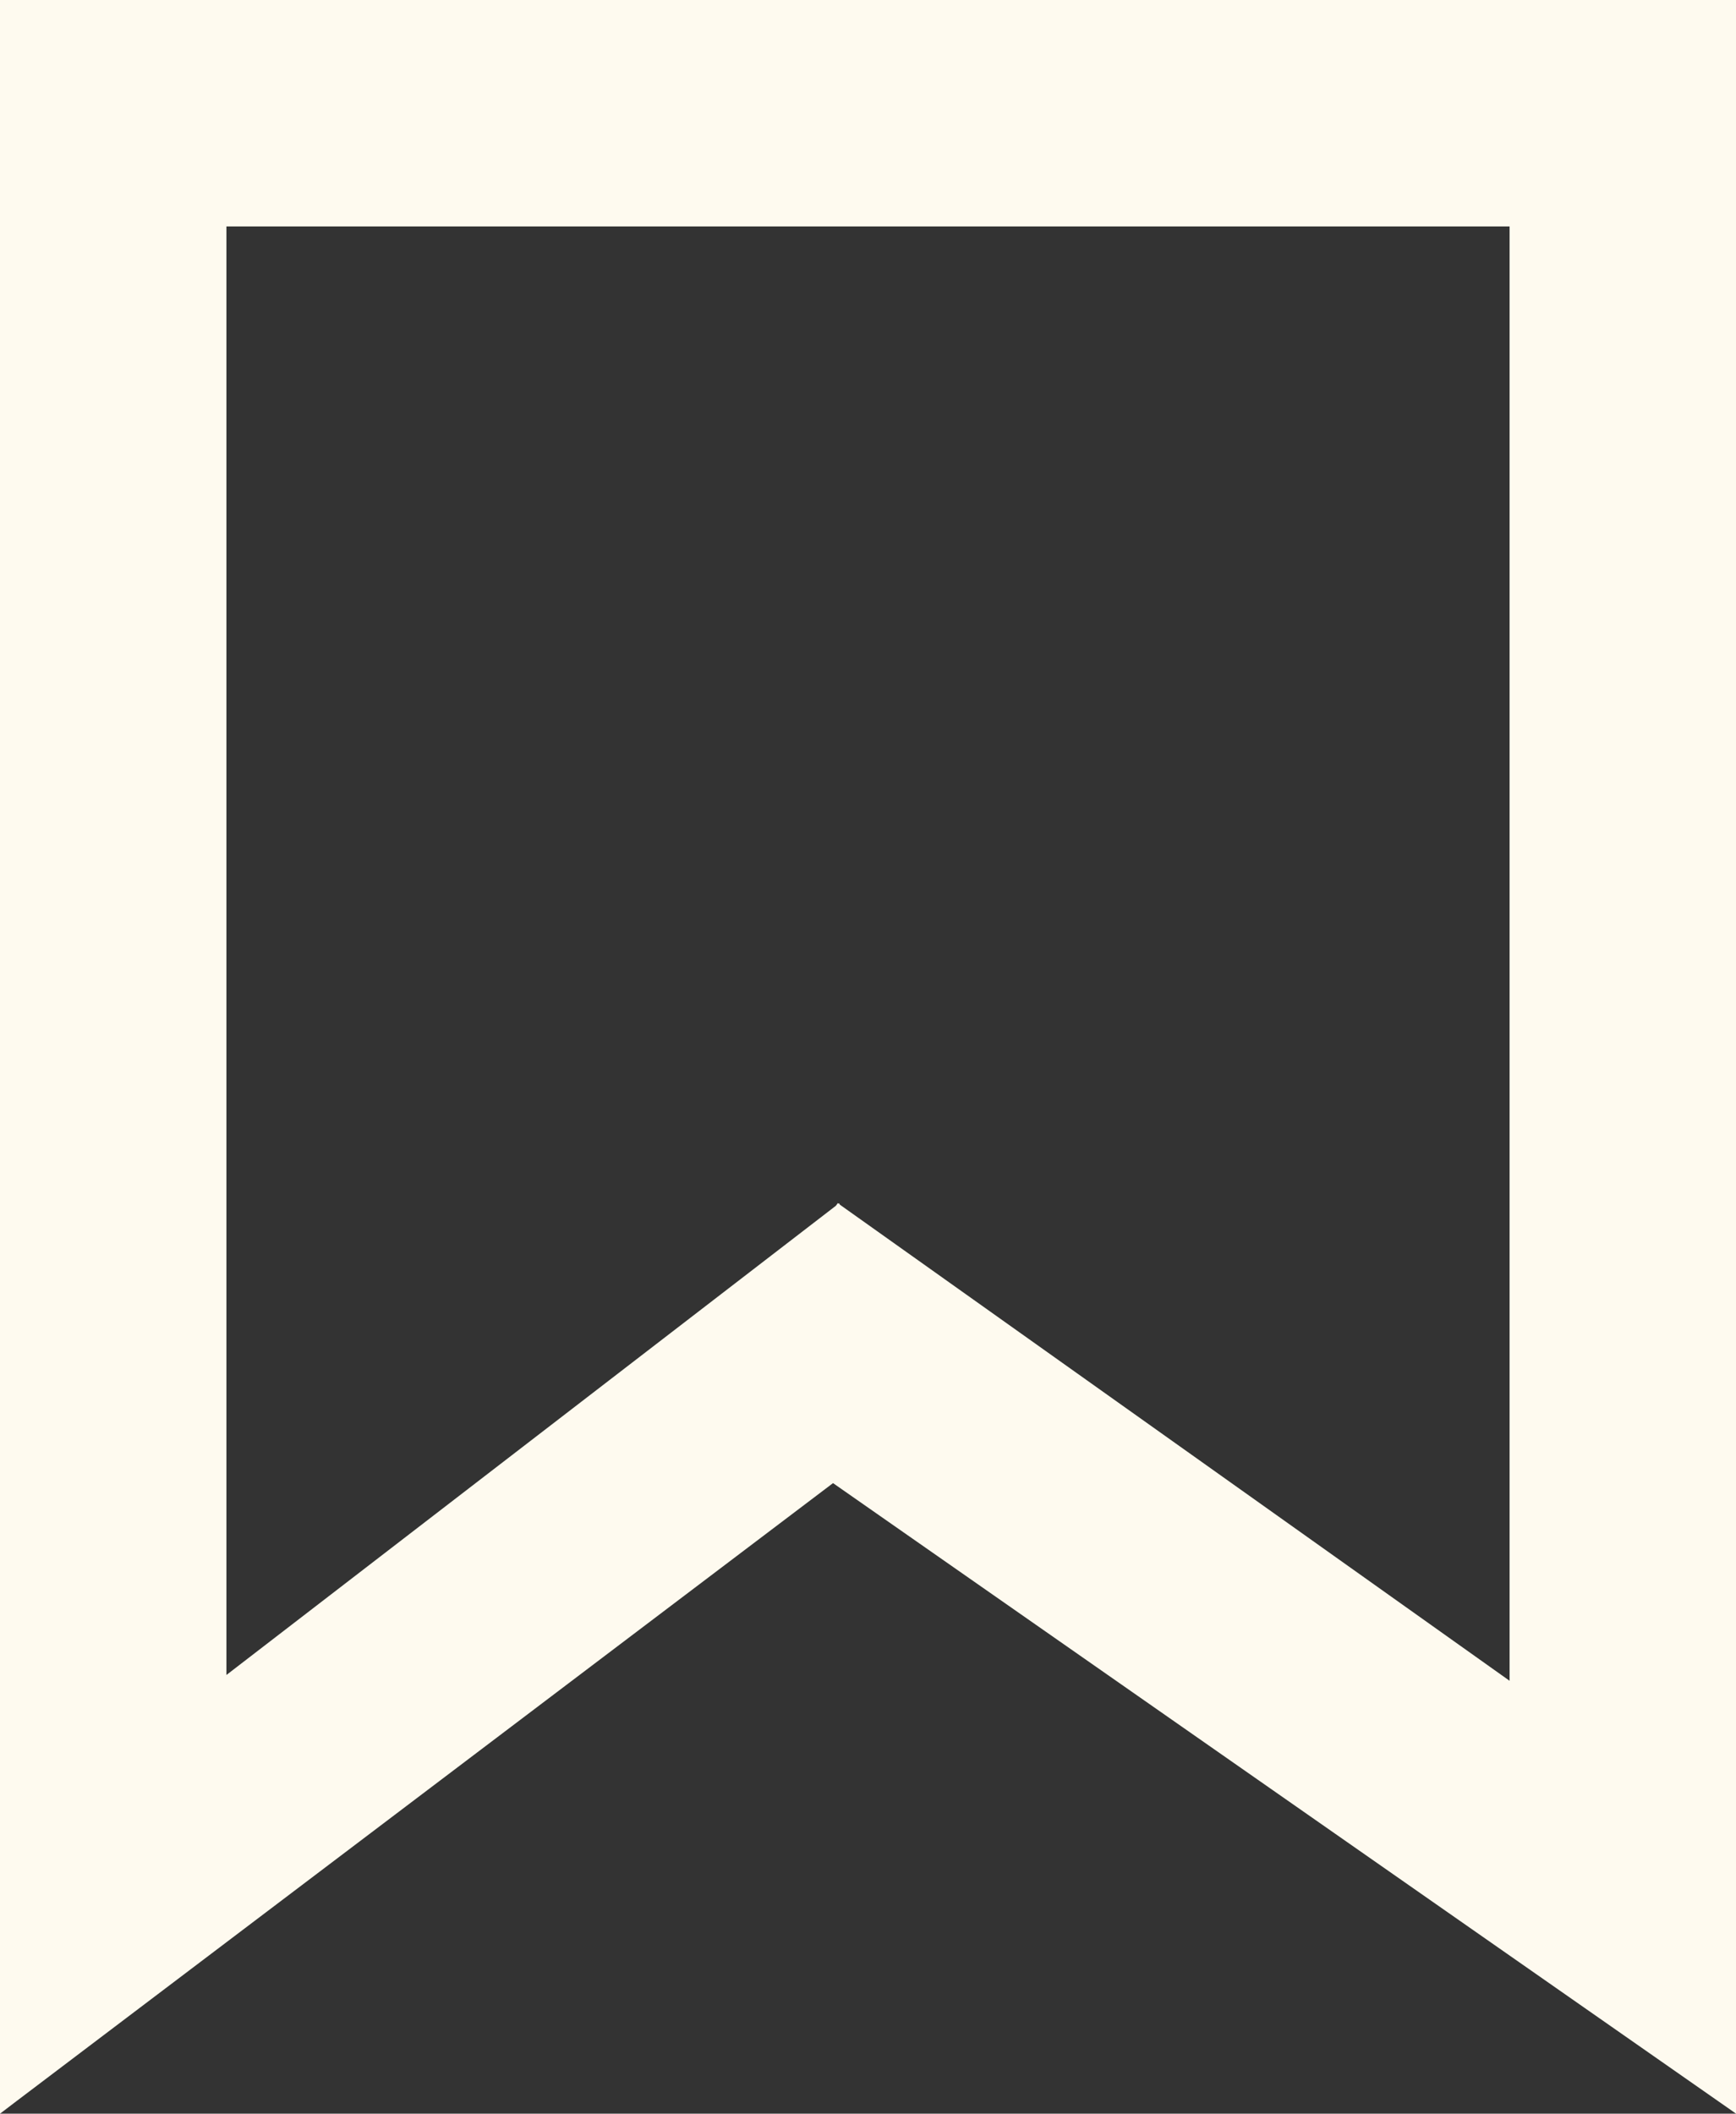
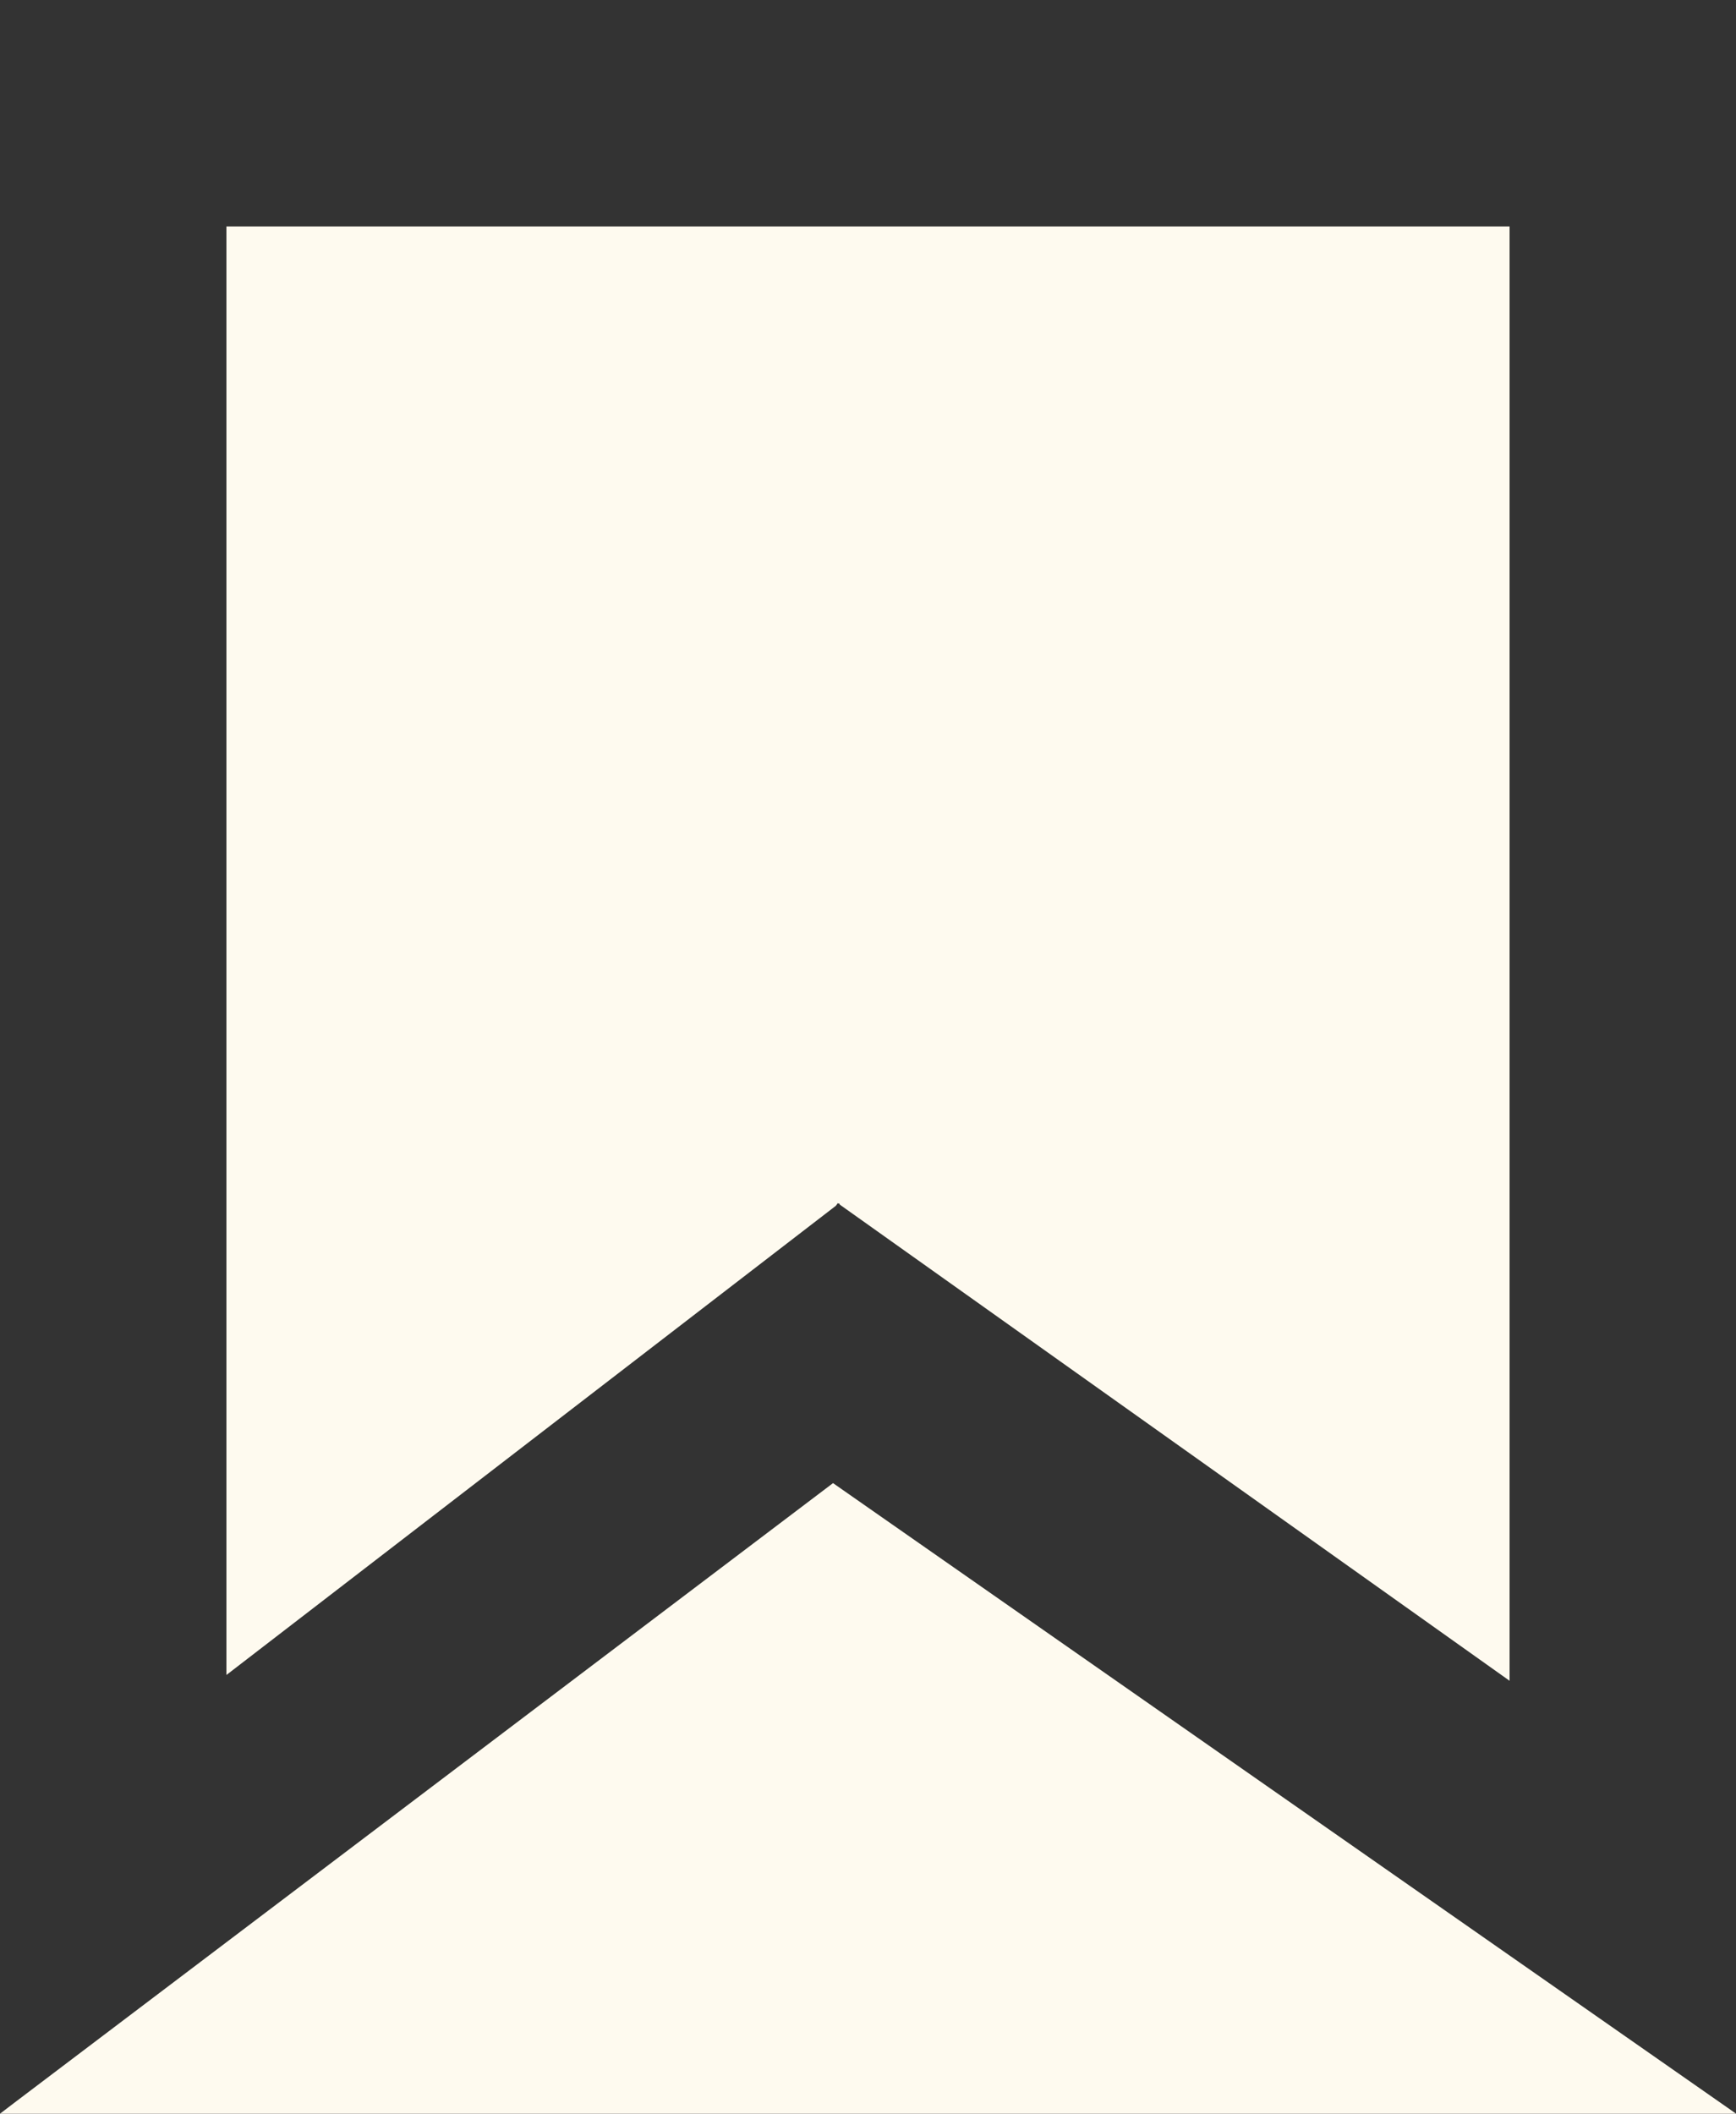
<svg xmlns="http://www.w3.org/2000/svg" width="81.039" height="98.658" viewBox="0 0 81.039 98.658">
  <rect x="0" y="0" width="81.039" height="98.658" fill="#333333" stroke="none" />
-   <path id="Bookmark" d="M80.923,98.574,38.887,69.226.765,98.076,0,98.659V0H81.039V98.659ZM39.207,56.23,70.469,78.452V10.57H10.57V78.181l28.449-21.9.092-.124.036.025.021-.018Z" fill="#fefaef" />
+   <path id="Bookmark" d="M80.923,98.574,38.887,69.226.765,98.076,0,98.659H81.039V98.659ZM39.207,56.23,70.469,78.452V10.57H10.57V78.181l28.449-21.9.092-.124.036.025.021-.018Z" fill="#fefaef" />
</svg>